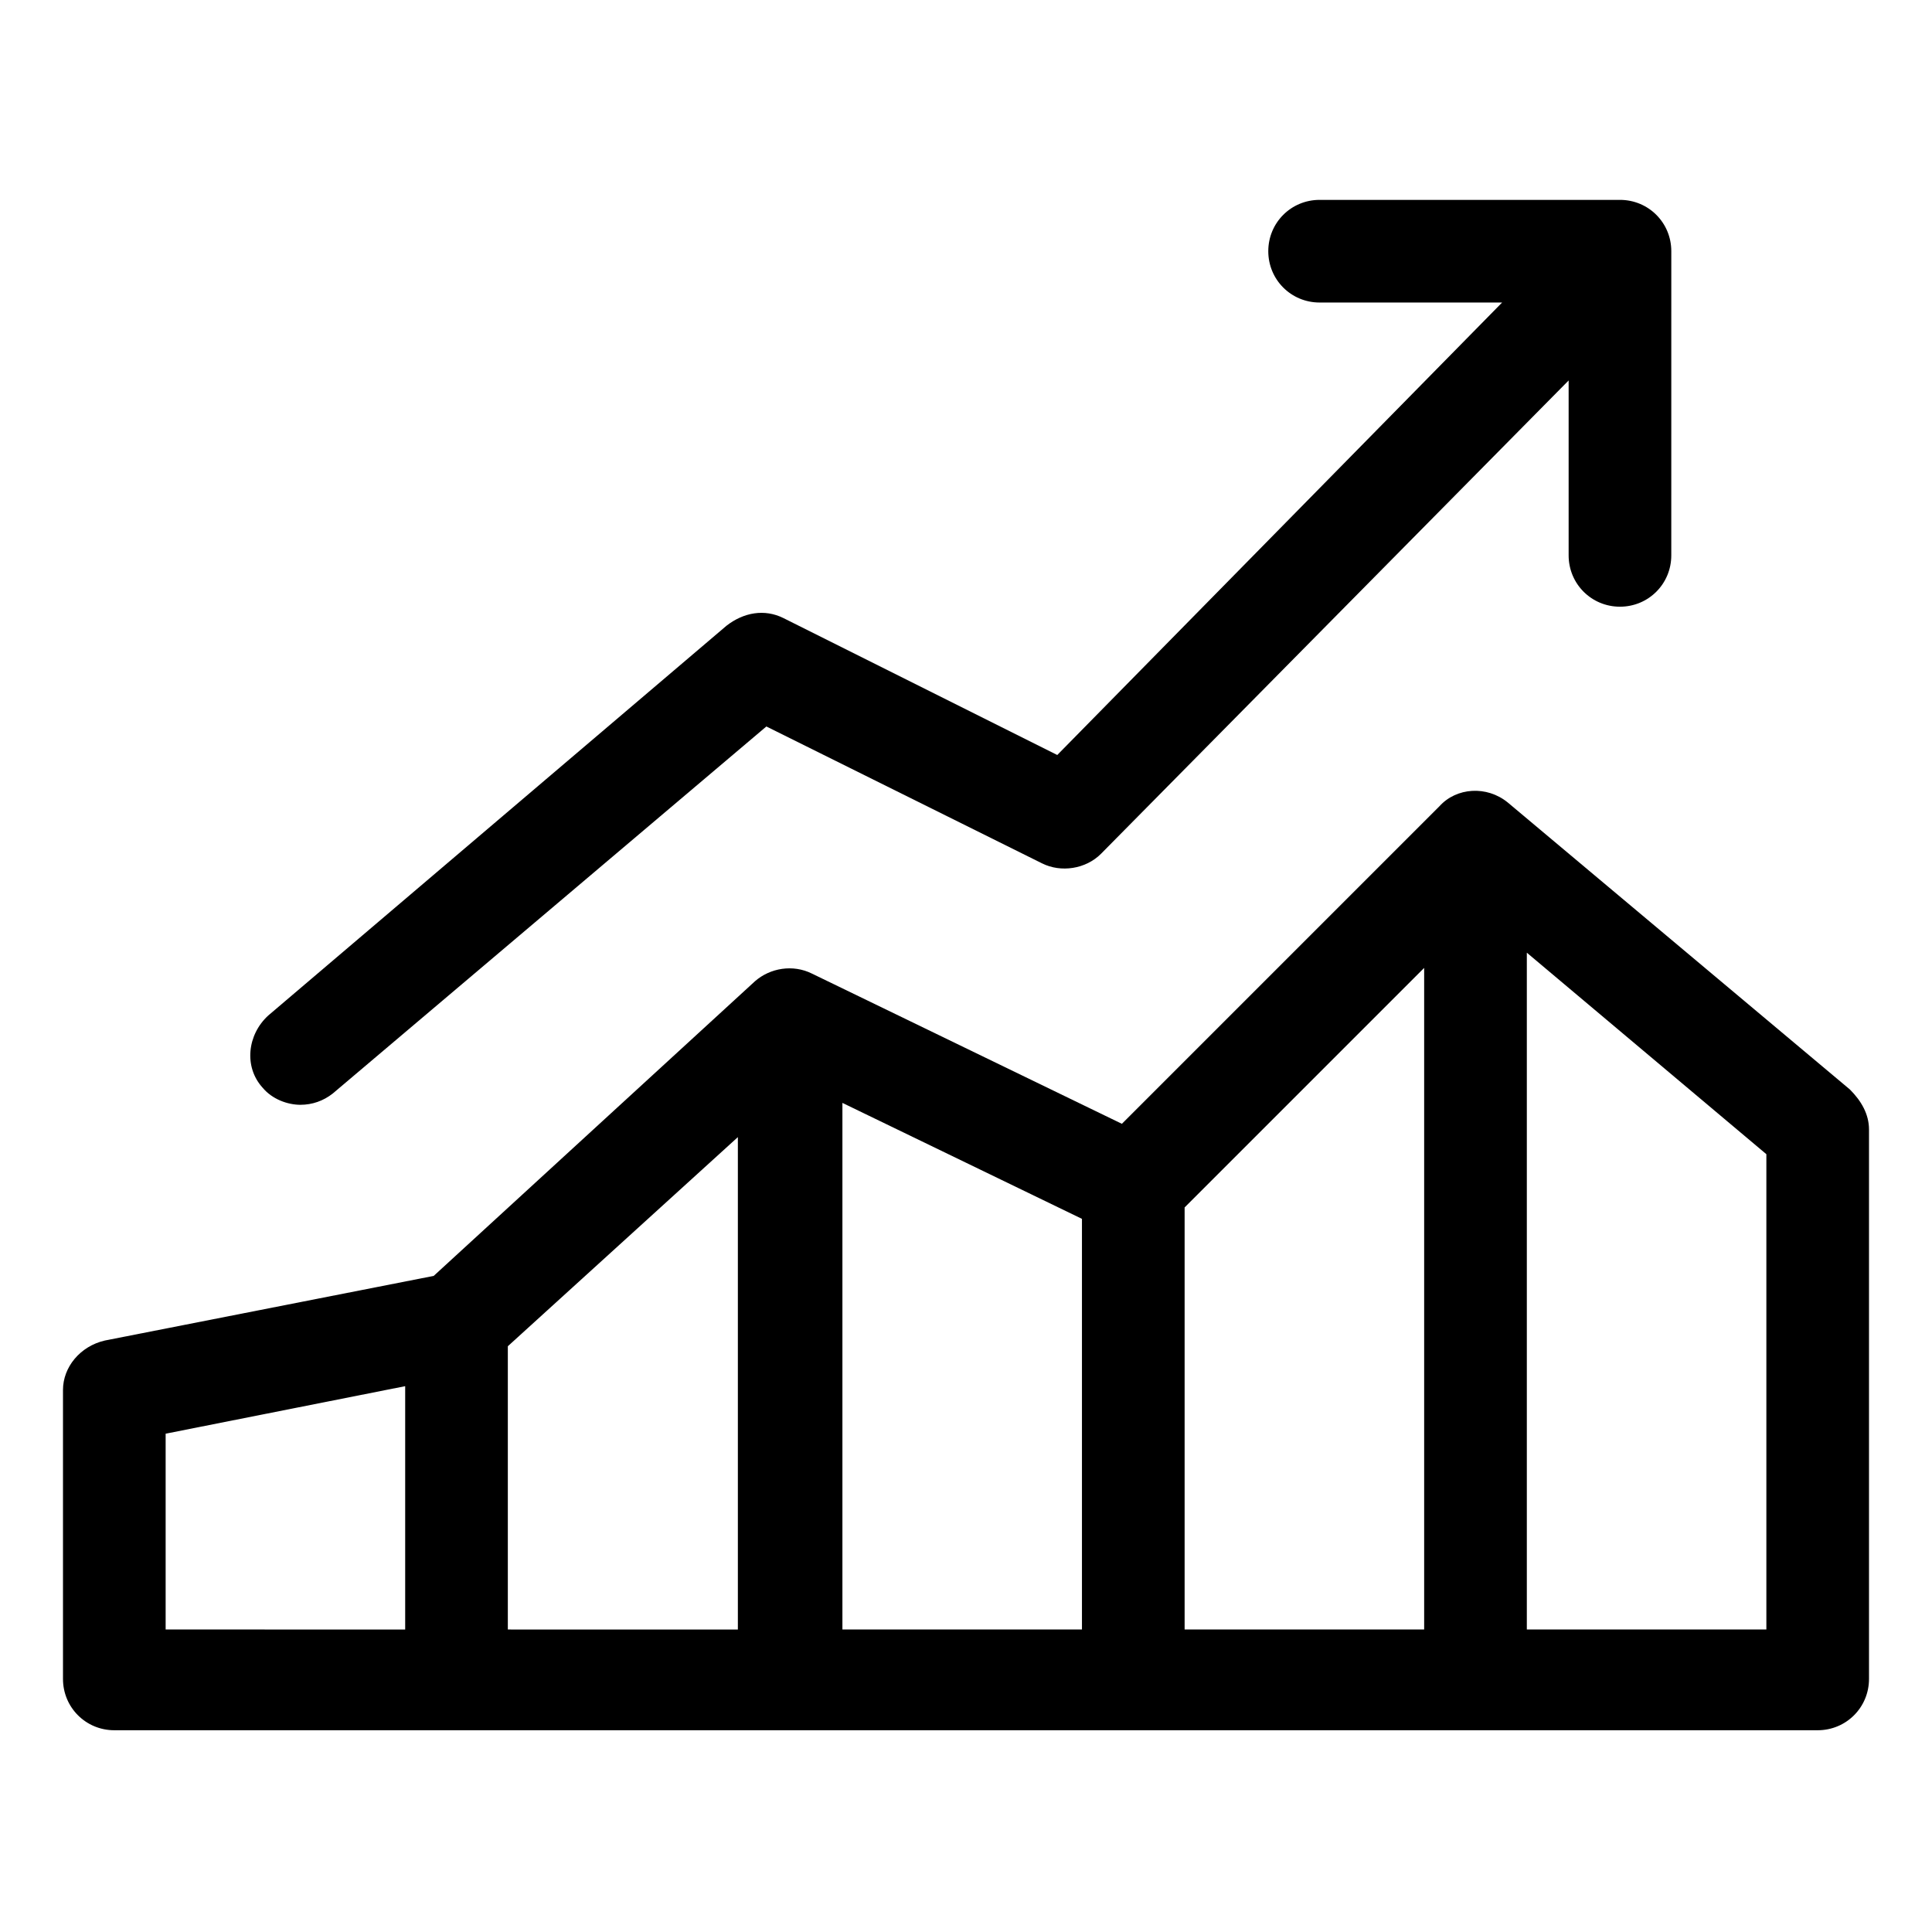
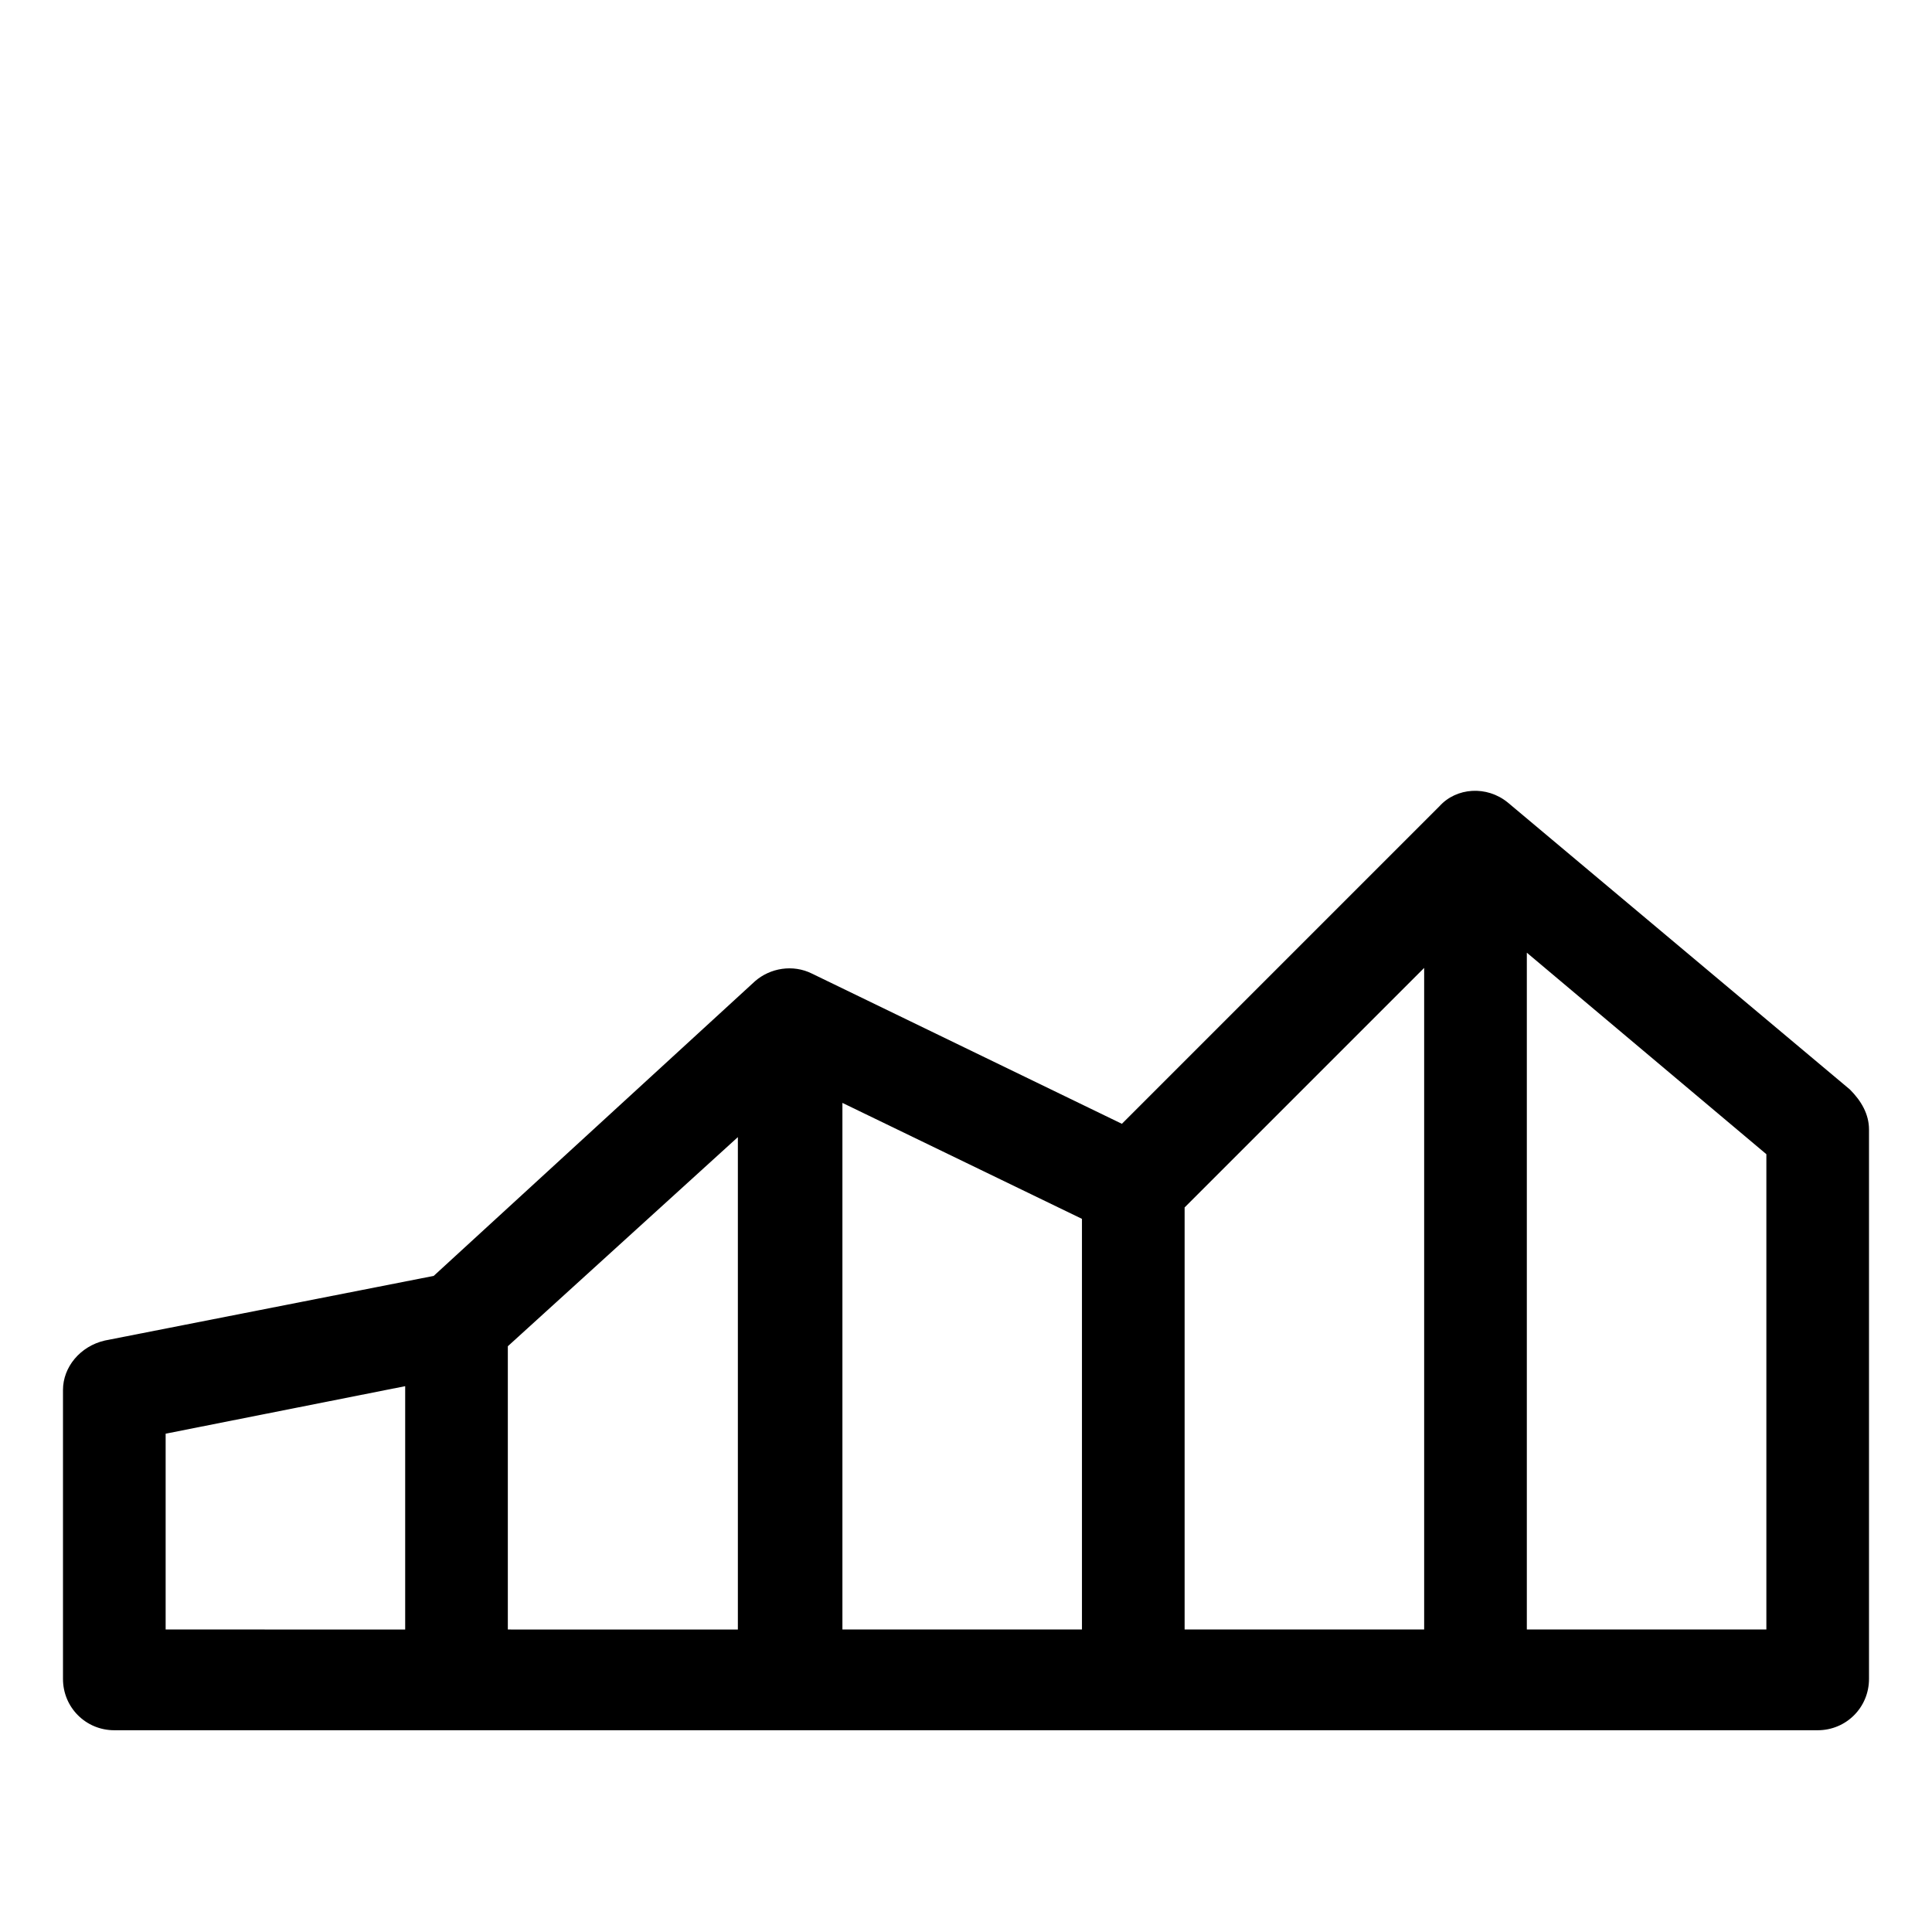
<svg xmlns="http://www.w3.org/2000/svg" fill="#000000" width="800px" height="800px" version="1.1" viewBox="144 144 512 512">
  <g>
    <path d="m634.27 432.75-90.688-76.074c-5.543-4.535-13.602-4.031-18.137 1.008l-84.133 84.137-82.121-39.801c-5.039-2.519-11.082-1.512-15.113 2.016l-85.145 78.09-87.16 17.129c-6.551 1.512-11.082 7.055-11.082 13.098v76.578c0 7.559 6.047 13.602 13.602 13.602h451.41c7.559 0 13.602-6.047 13.602-13.602v-145.6c0-4.027-2.016-7.555-5.039-10.578zm-355.69 68.016 60.961-55.418v130.49l-60.961-0.004zm88.668-64.488 63.48 30.73v108.82h-63.48zm90.688 27.707 63.48-63.48v175.32l-63.48 0.004zm-270.04 59.957 63.48-12.594v64.488l-63.48-0.004zm424.21 51.891h-63.48v-179.36l63.48 53.402z" />
-     <path d="m223.66 436.78c3.023 0 6.047-1.008 8.566-3.023l114.87-97.234 73.051 36.273c5.039 2.519 11.586 1.512 15.617-2.519l123.94-125.45v46.352c0 7.559 6.047 13.602 13.602 13.602 7.559 0 13.602-6.047 13.602-13.602l0.004-80.609c0-7.559-6.047-13.602-13.602-13.602h-79.602c-7.559 0-13.602 6.047-13.602 13.602 0 7.559 6.047 13.602 13.602 13.602h48.367l-117.89 119.91-72.547-36.273c-5.039-2.519-10.578-1.512-15.113 2.016l-121.42 103.28c-5.543 5.039-6.551 13.602-1.512 19.145 2.519 3.023 6.547 4.535 10.074 4.535z" />
  </g>
</svg>